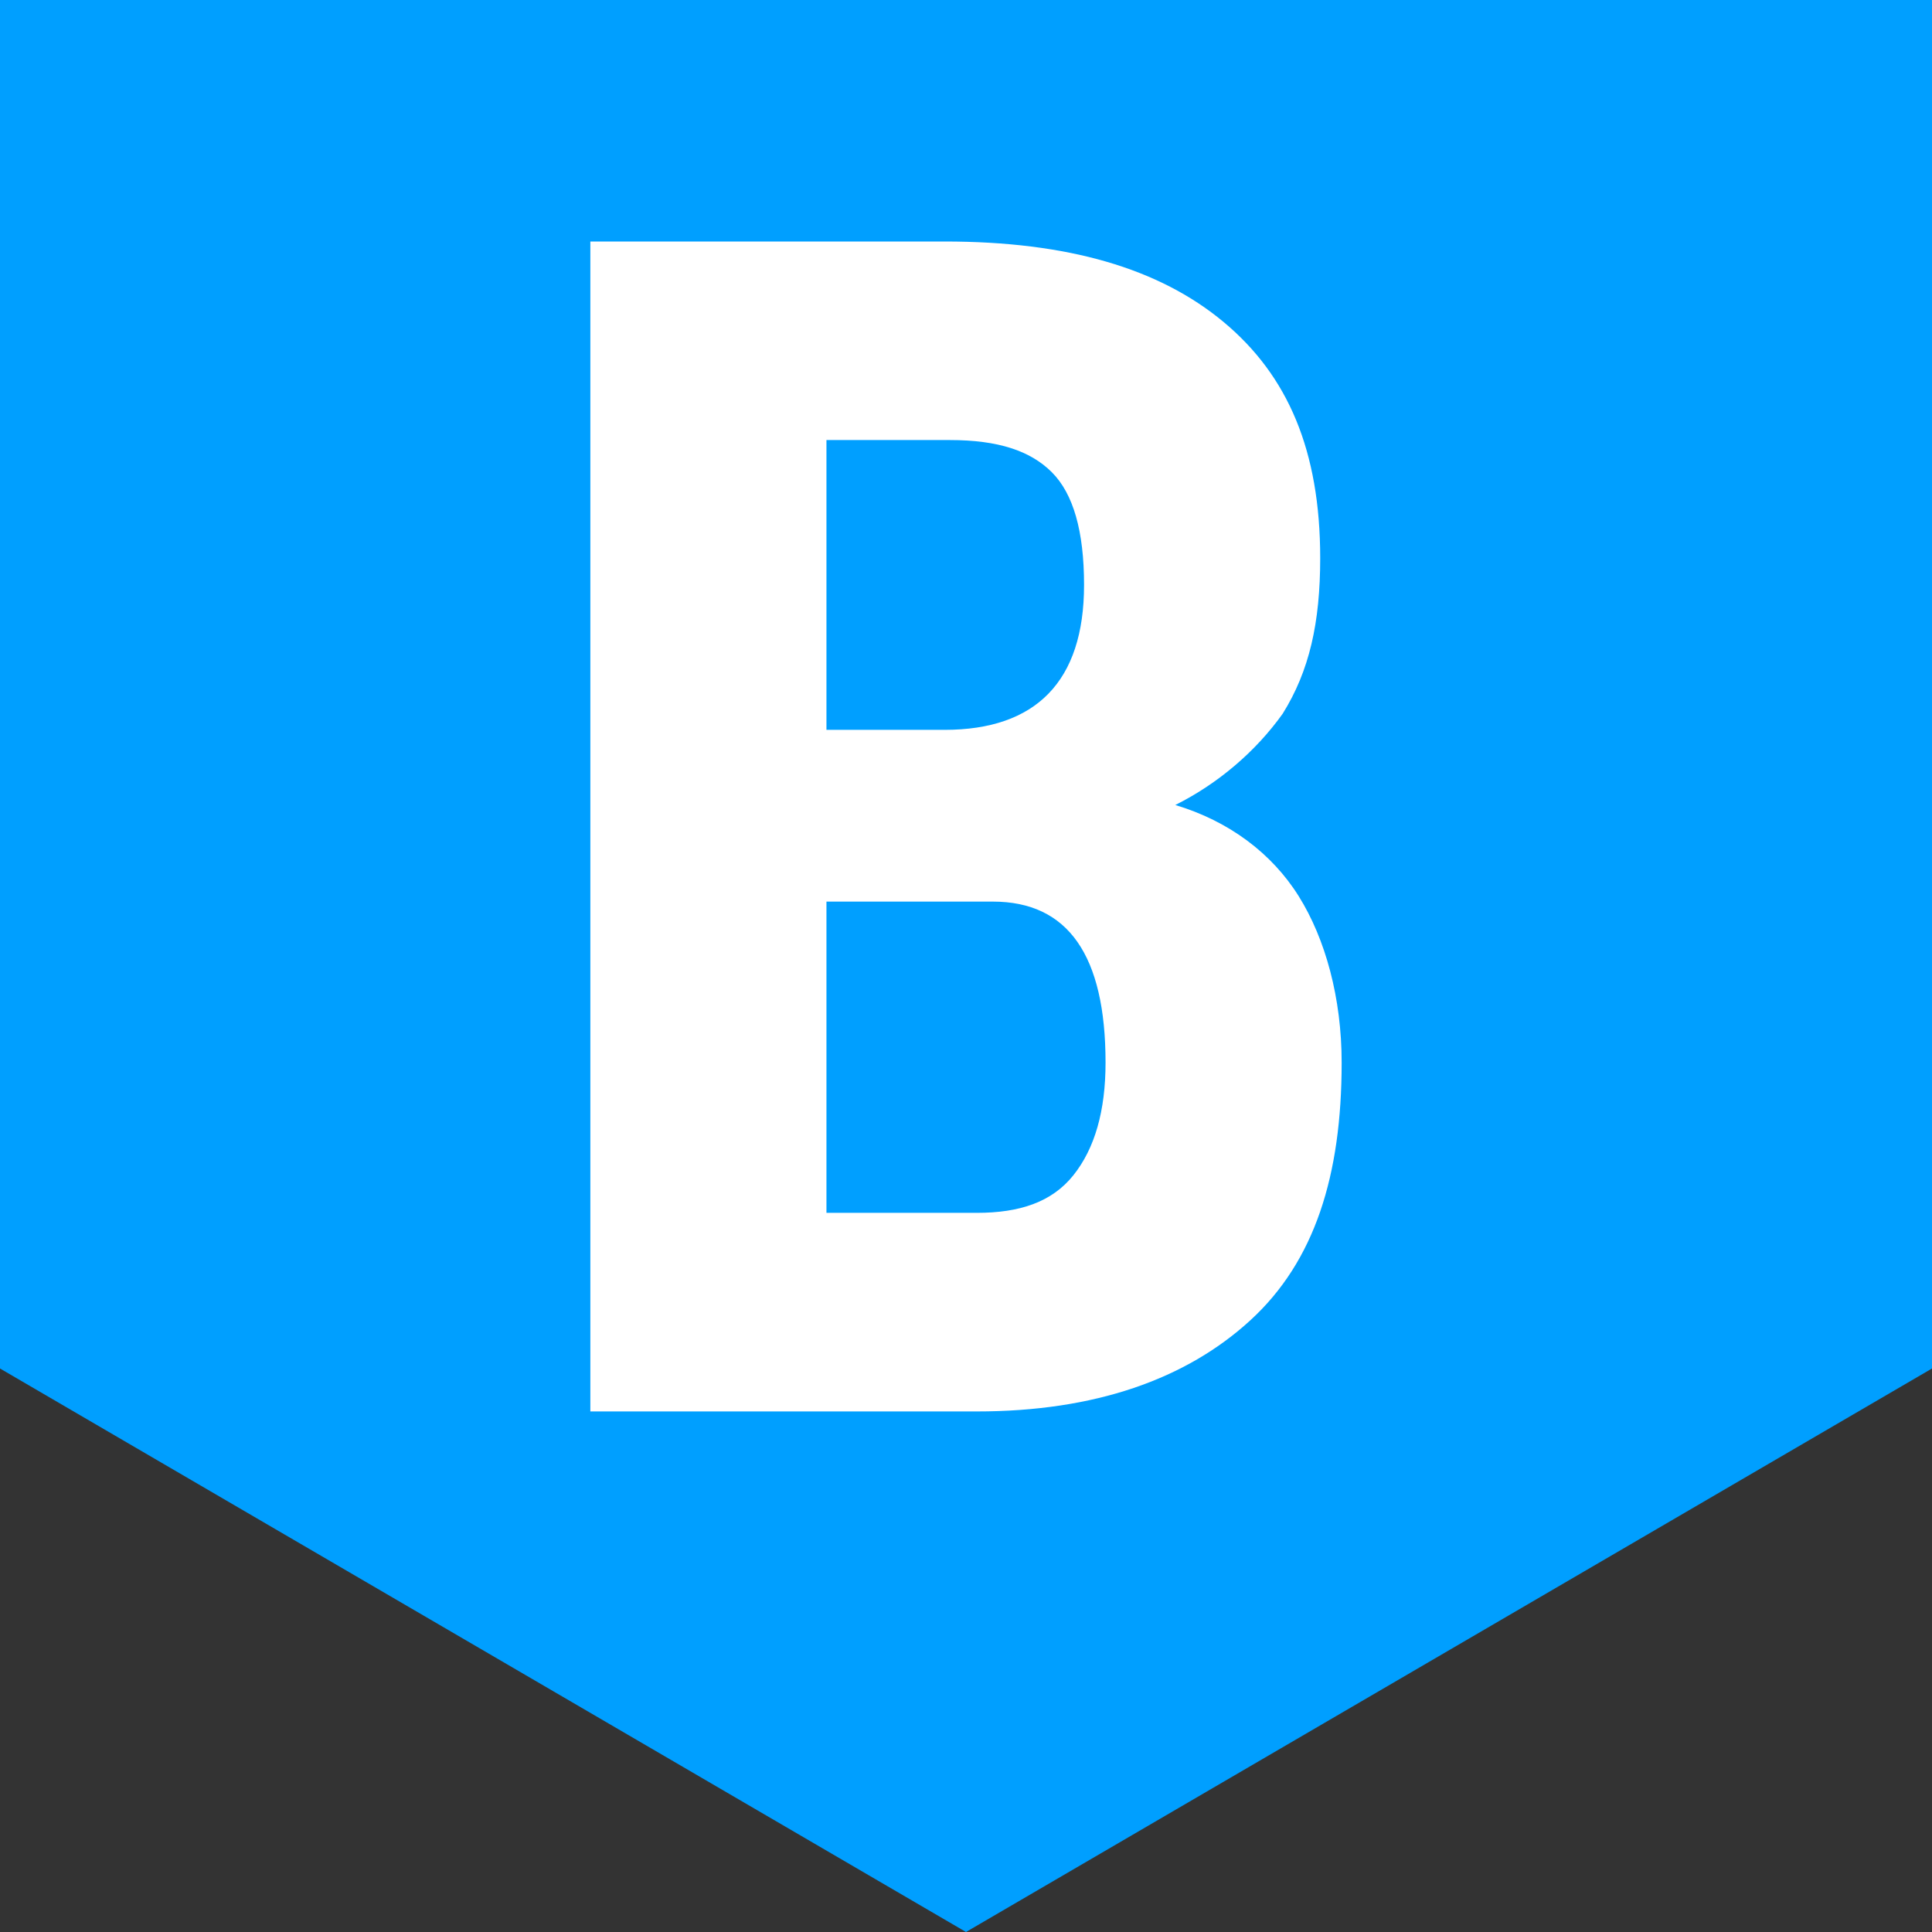
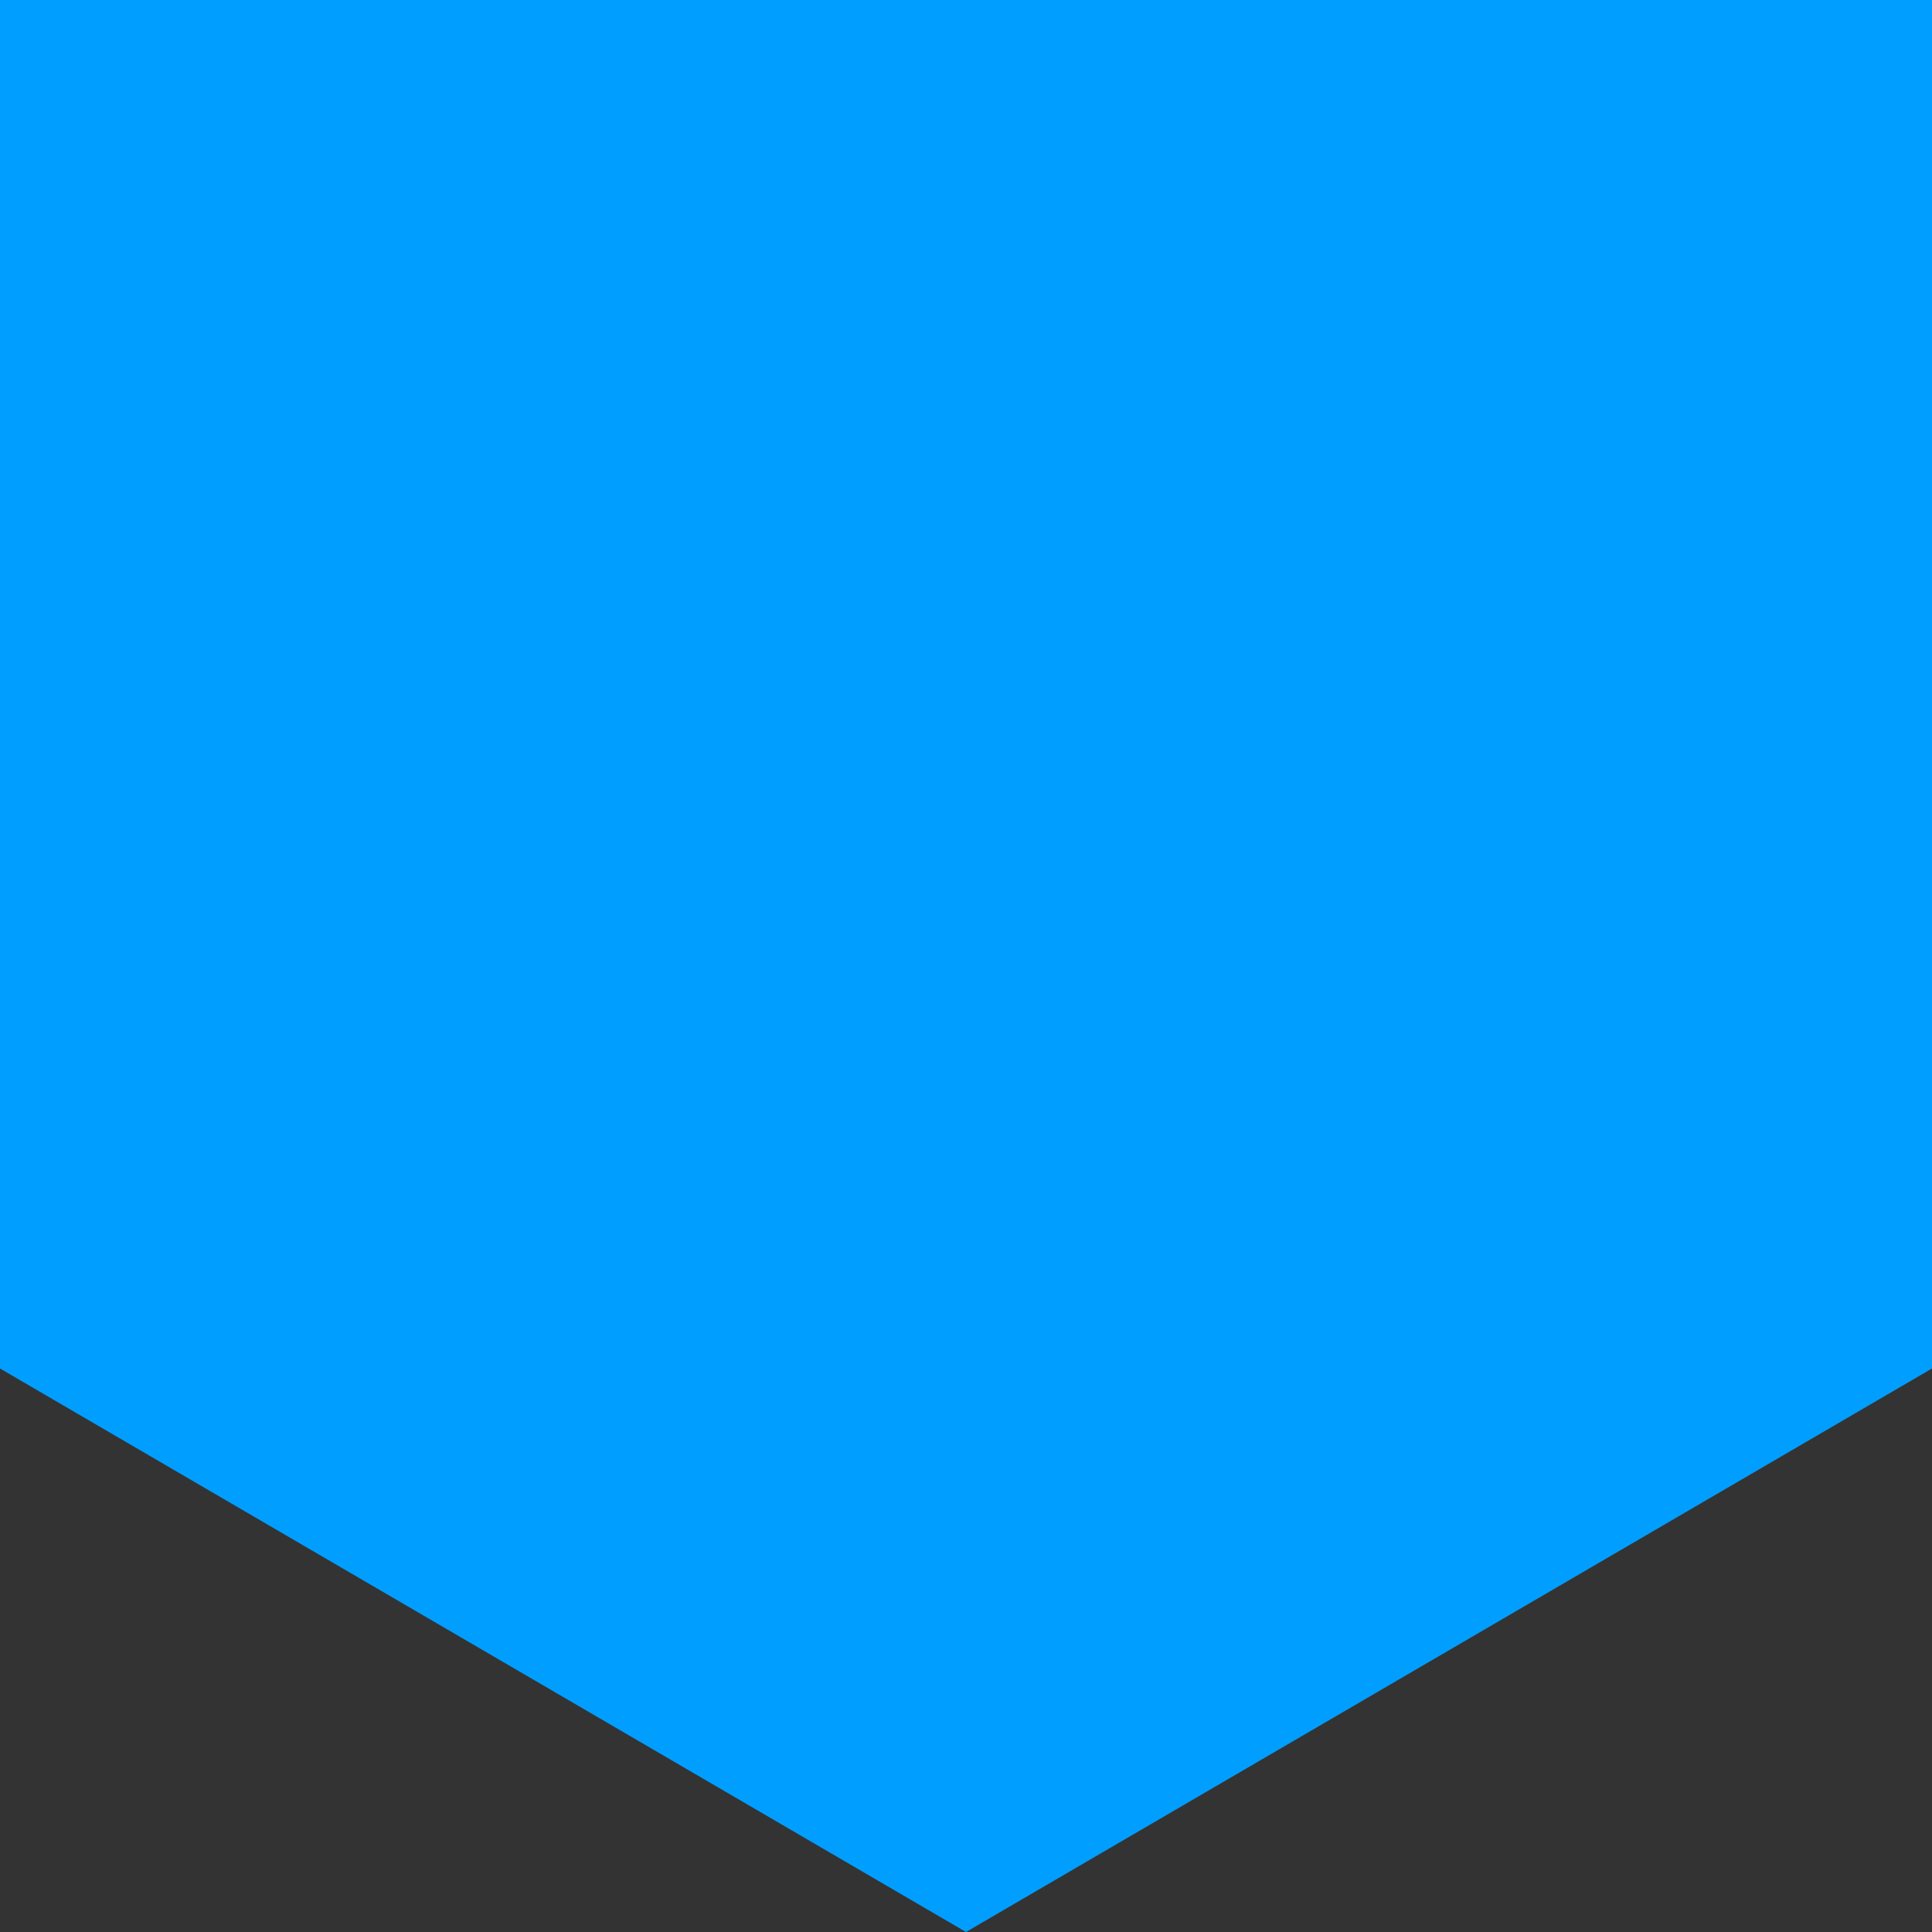
<svg xmlns="http://www.w3.org/2000/svg" width="48" height="48" viewBox="0 0 48 48" fill="none">
  <rect x="0" y="0" width="48" height="48" fill="#333333" stroke="none" />
  <path d="M24 48L0 34V0H48V34L24 48Z" fill="#009FFF" />
-   <path fill-rule="evenodd" clip-rule="evenodd" d="M33.333 26.4C33.333 29.2 32.667 31.333 31.067 32.8C29.467 34.267 27.2 35.067 24.267 35.067H14.667V6H23.467C26.533 6 28.8 6.667 30.4 8C32 9.333 32.8 11.2 32.8 13.867C32.8 15.467 32.533 16.667 31.867 17.733C31.2 18.667 30.267 19.467 29.2 20C30.533 20.4 31.6 21.2 32.267 22.267C32.933 23.333 33.333 24.8 33.333 26.4ZM20.533 18.133V10.933H23.6C24.8 10.933 25.6 11.2 26.133 11.733C26.667 12.267 26.933 13.2 26.933 14.533C26.933 16.933 25.733 18.133 23.467 18.133H20.533ZM20.533 30.133V22.4H24.667C26.533 22.4 27.467 23.733 27.467 26.4C27.467 27.6 27.2 28.533 26.667 29.2C26.133 29.867 25.333 30.133 24.267 30.133H20.533Z" fill="white" />
</svg>